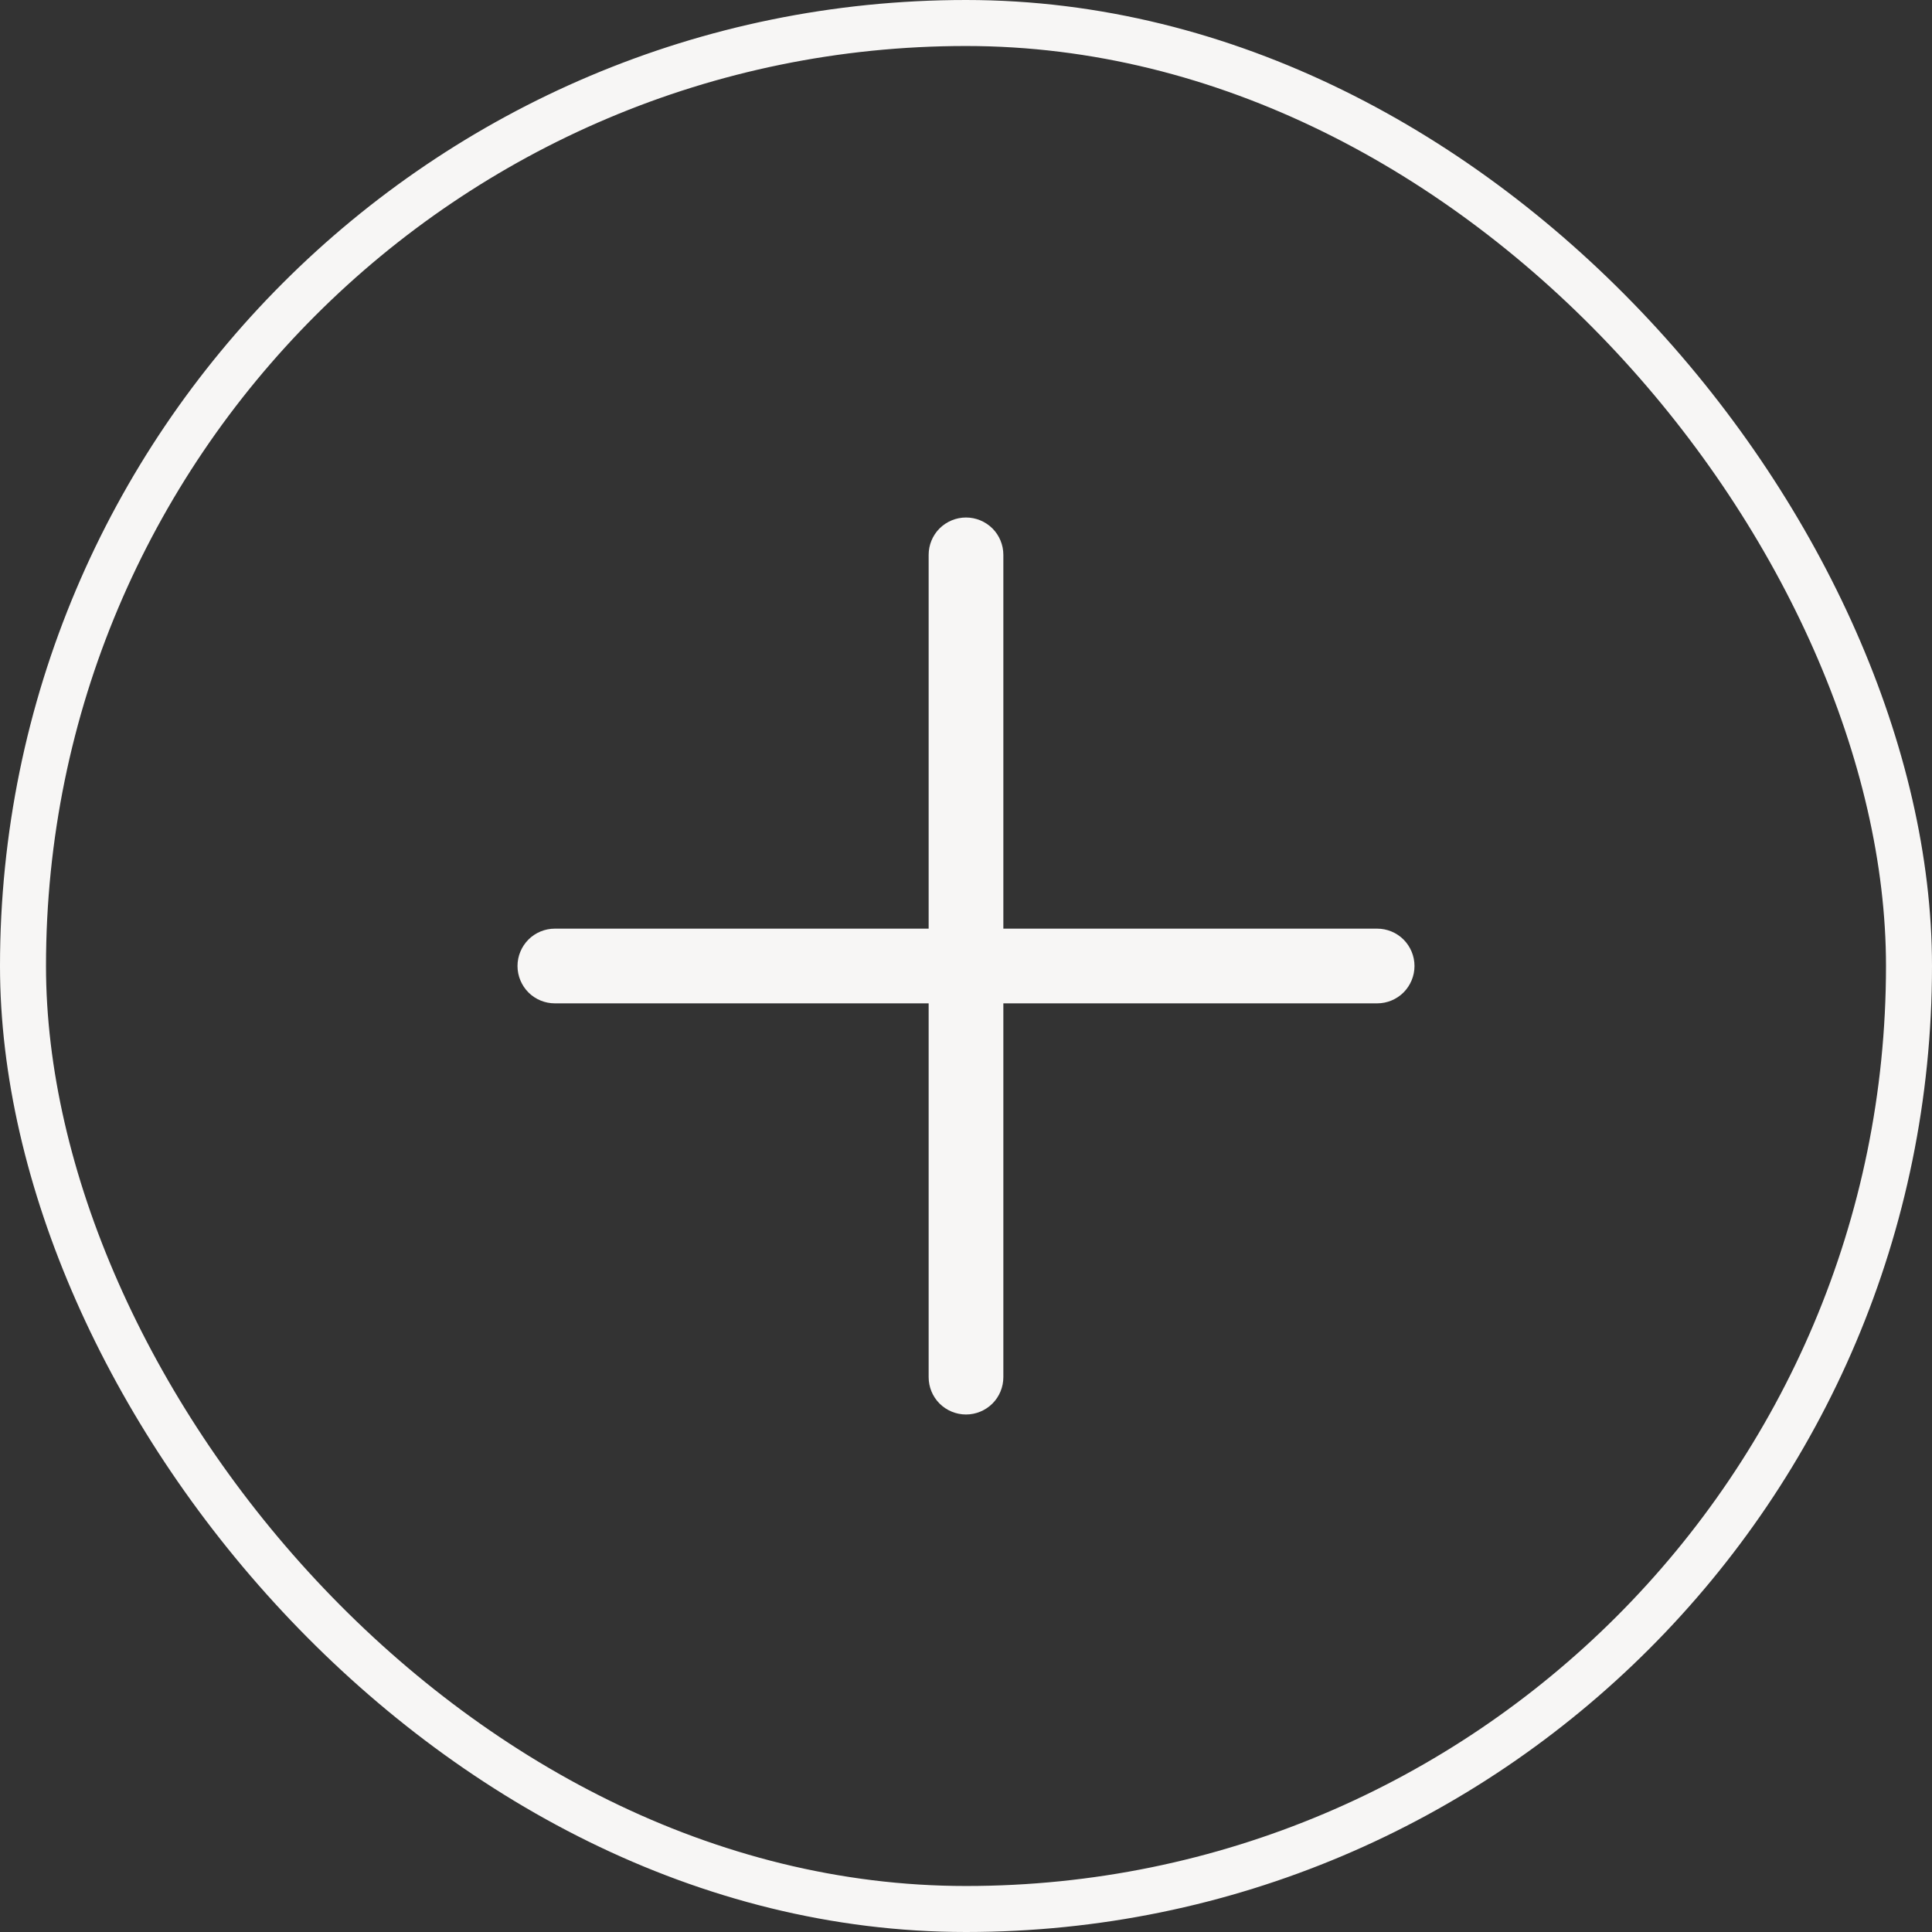
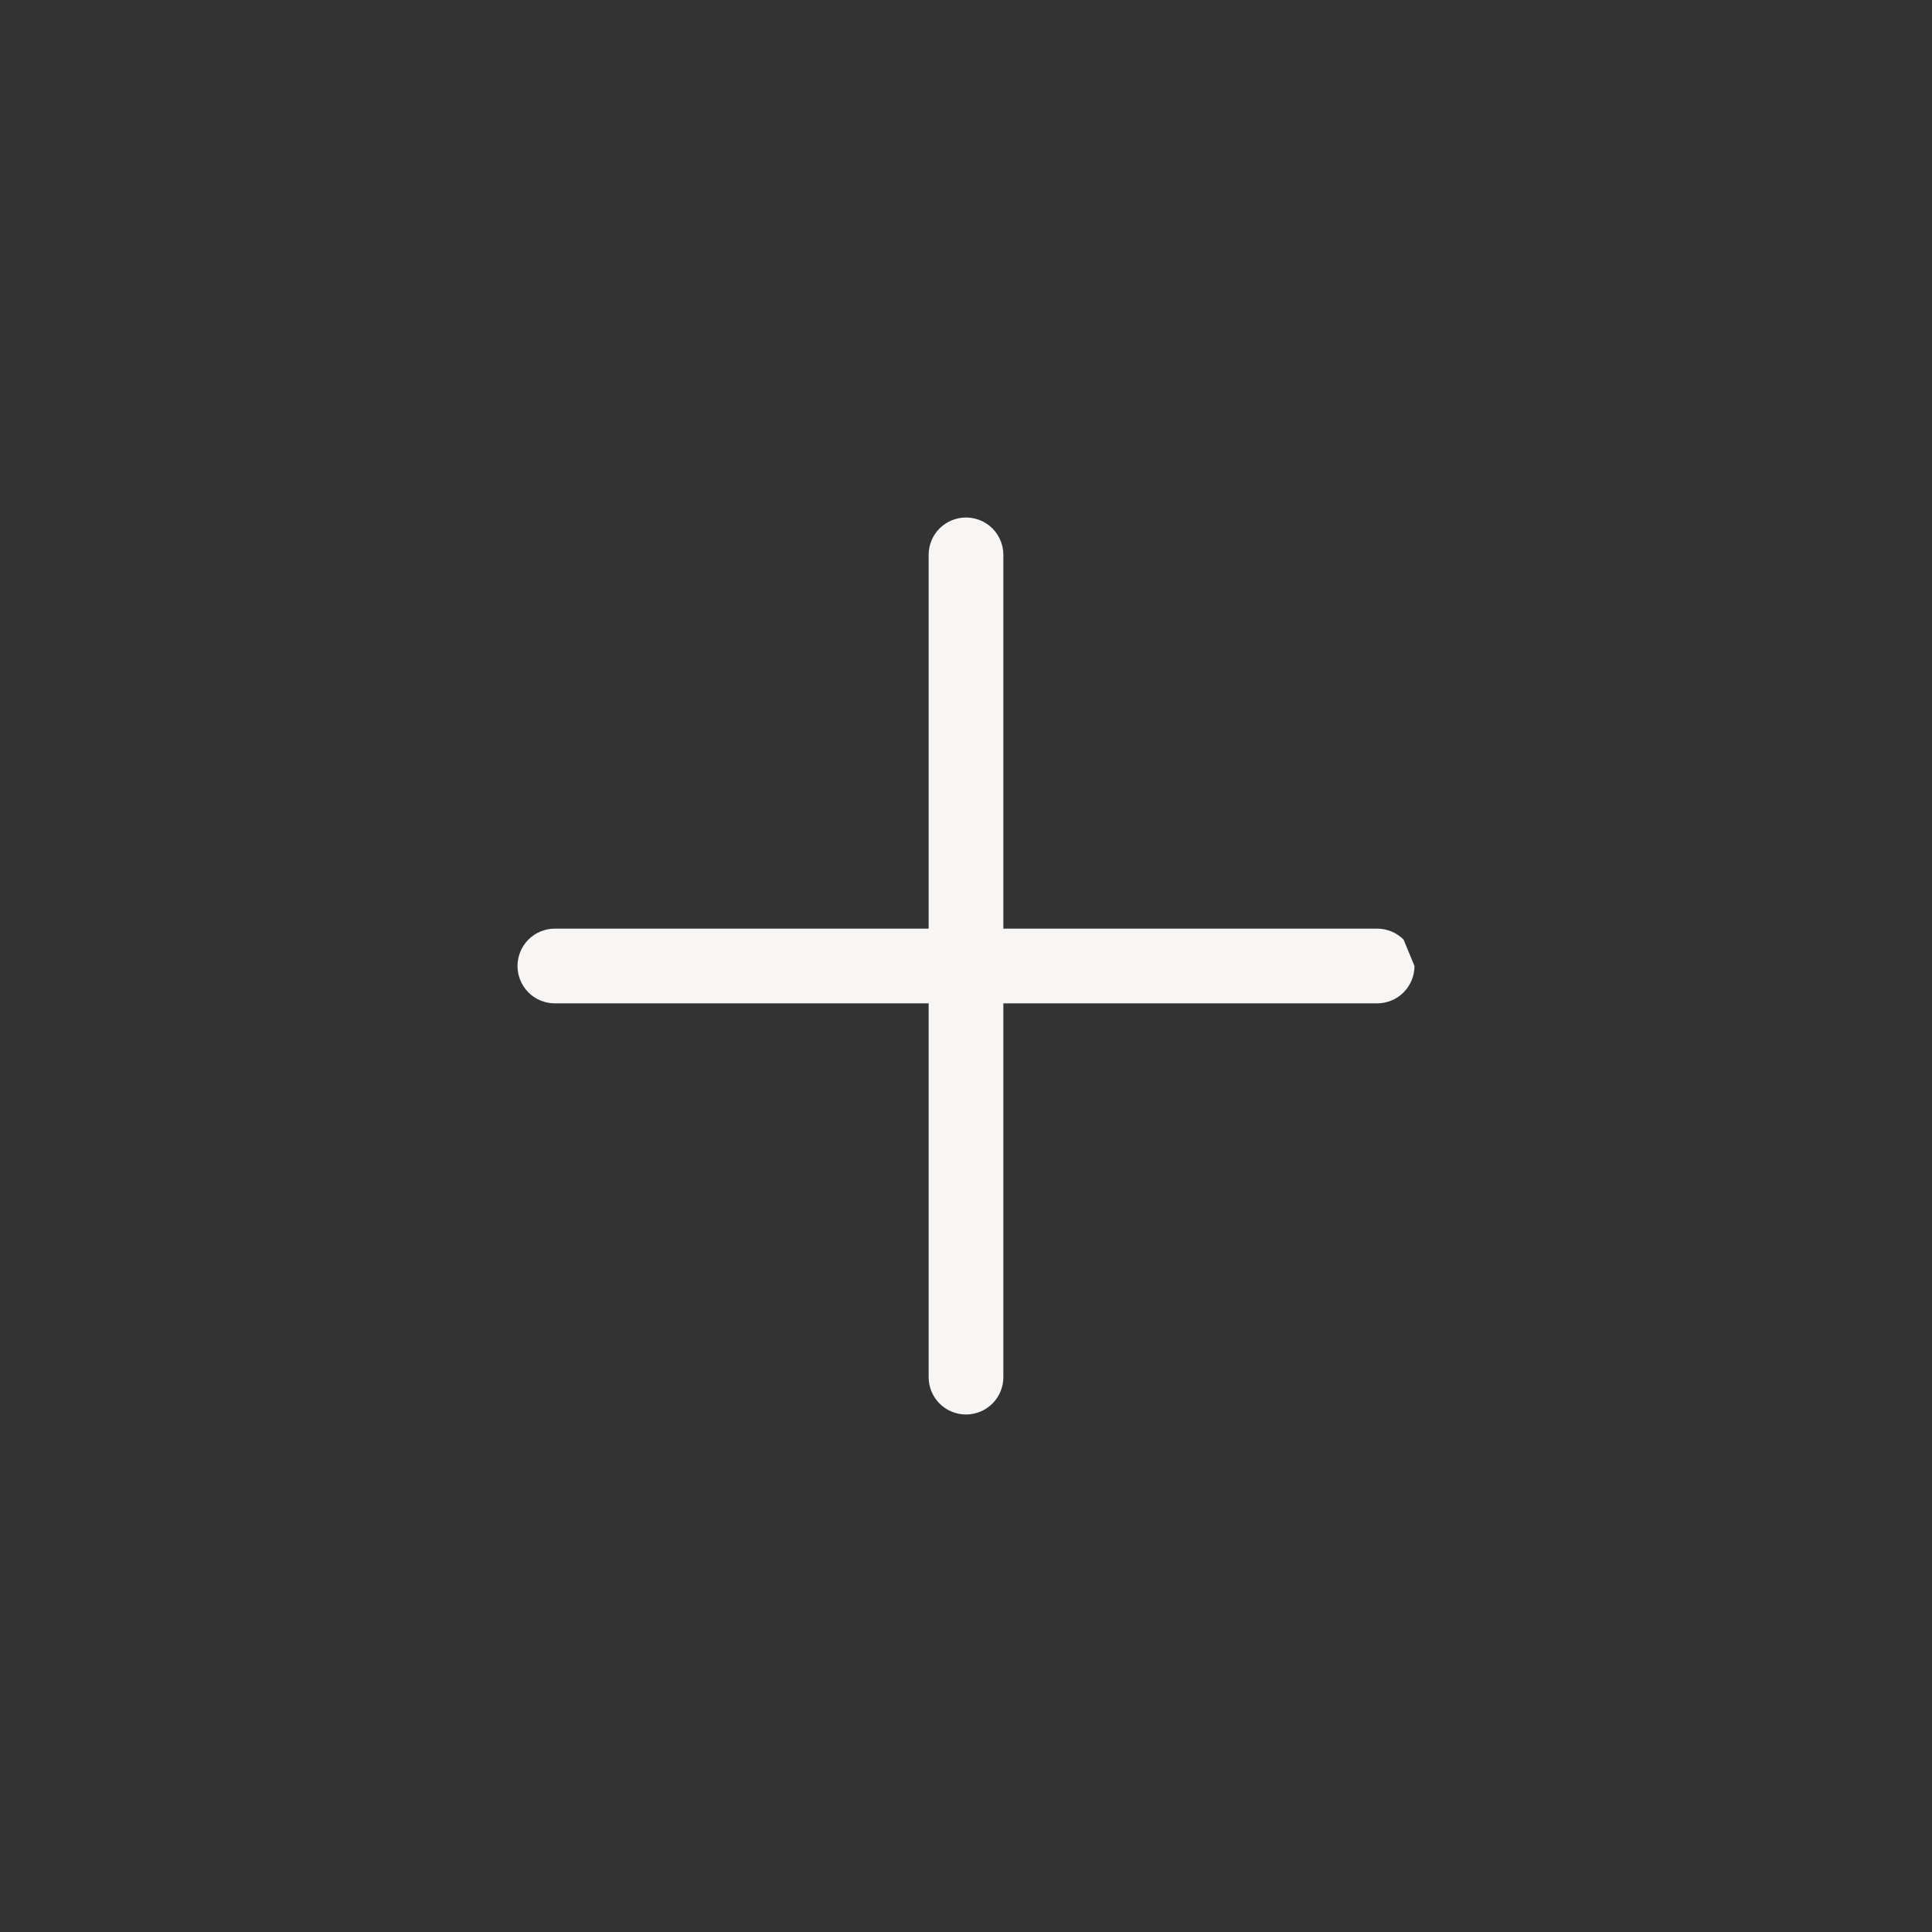
<svg xmlns="http://www.w3.org/2000/svg" width="42" height="42" viewBox="0 0 42 42" fill="none">
  <rect x="0" y="0" width="42" height="42" fill="#333333" stroke="none" />
-   <rect x="0.5" y="0.5" width="41" height="41" rx="20.5" stroke="#F7F6F5" />
-   <path d="M30.75 21C30.75 21.215 30.664 21.422 30.512 21.575C30.36 21.727 30.153 21.812 29.938 21.812H21.812V29.938C21.812 30.153 21.727 30.36 21.575 30.512C21.422 30.664 21.215 30.75 21 30.75C20.785 30.75 20.578 30.664 20.425 30.512C20.273 30.36 20.188 30.153 20.188 29.938V21.812H12.062C11.847 21.812 11.64 21.727 11.488 21.575C11.336 21.422 11.25 21.215 11.25 21C11.25 20.785 11.336 20.578 11.488 20.425C11.64 20.273 11.847 20.188 12.062 20.188H20.188V12.062C20.188 11.847 20.273 11.64 20.425 11.488C20.578 11.336 20.785 11.25 21 11.25C21.215 11.25 21.422 11.336 21.575 11.488C21.727 11.64 21.812 11.847 21.812 12.062V20.188H29.938C30.153 20.188 30.36 20.273 30.512 20.425C30.664 20.578 30.75 20.785 30.75 21Z" fill="#F7F6F5" />
+   <path d="M30.75 21C30.75 21.215 30.664 21.422 30.512 21.575C30.36 21.727 30.153 21.812 29.938 21.812H21.812V29.938C21.812 30.153 21.727 30.36 21.575 30.512C21.422 30.664 21.215 30.75 21 30.75C20.785 30.75 20.578 30.664 20.425 30.512C20.273 30.36 20.188 30.153 20.188 29.938V21.812H12.062C11.847 21.812 11.64 21.727 11.488 21.575C11.336 21.422 11.25 21.215 11.25 21C11.25 20.785 11.336 20.578 11.488 20.425C11.64 20.273 11.847 20.188 12.062 20.188H20.188V12.062C20.188 11.847 20.273 11.64 20.425 11.488C20.578 11.336 20.785 11.25 21 11.25C21.215 11.25 21.422 11.336 21.575 11.488C21.727 11.64 21.812 11.847 21.812 12.062V20.188H29.938C30.153 20.188 30.36 20.273 30.512 20.425Z" fill="#F7F6F5" />
</svg>